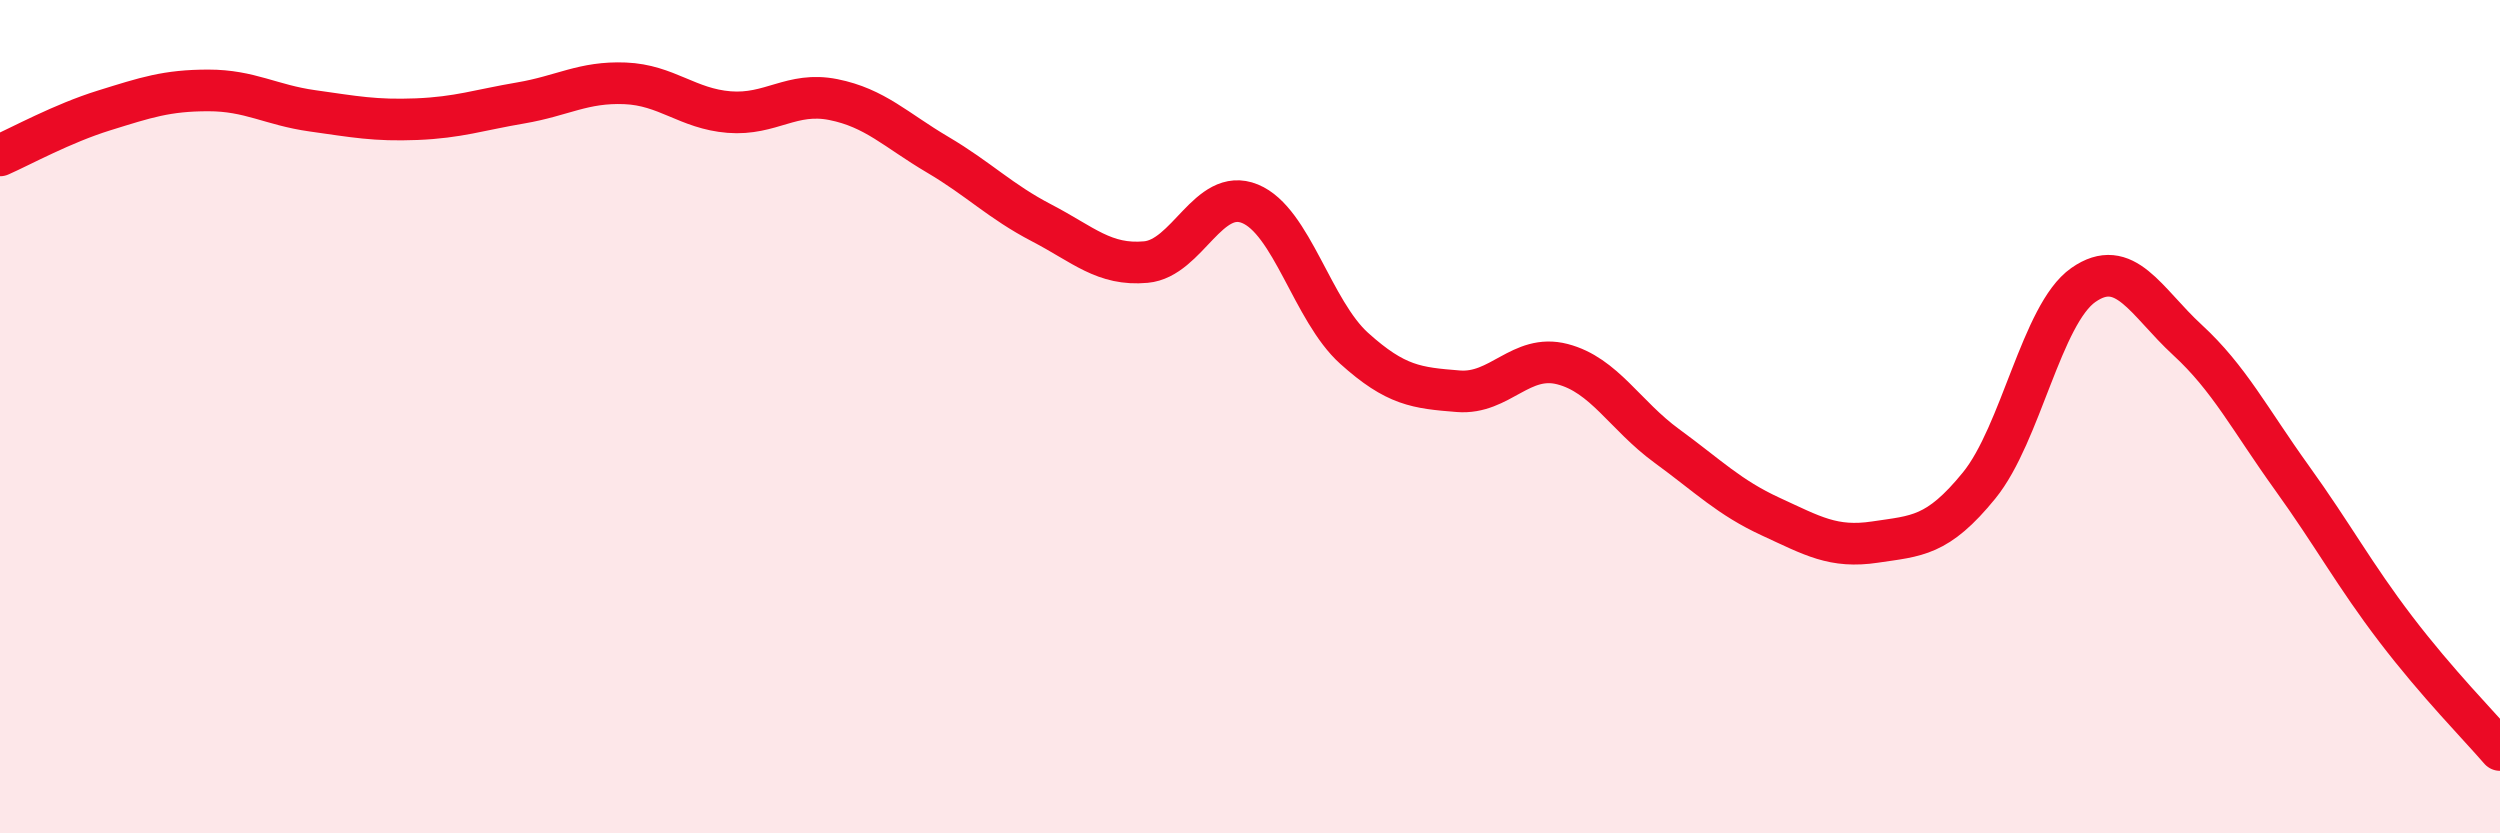
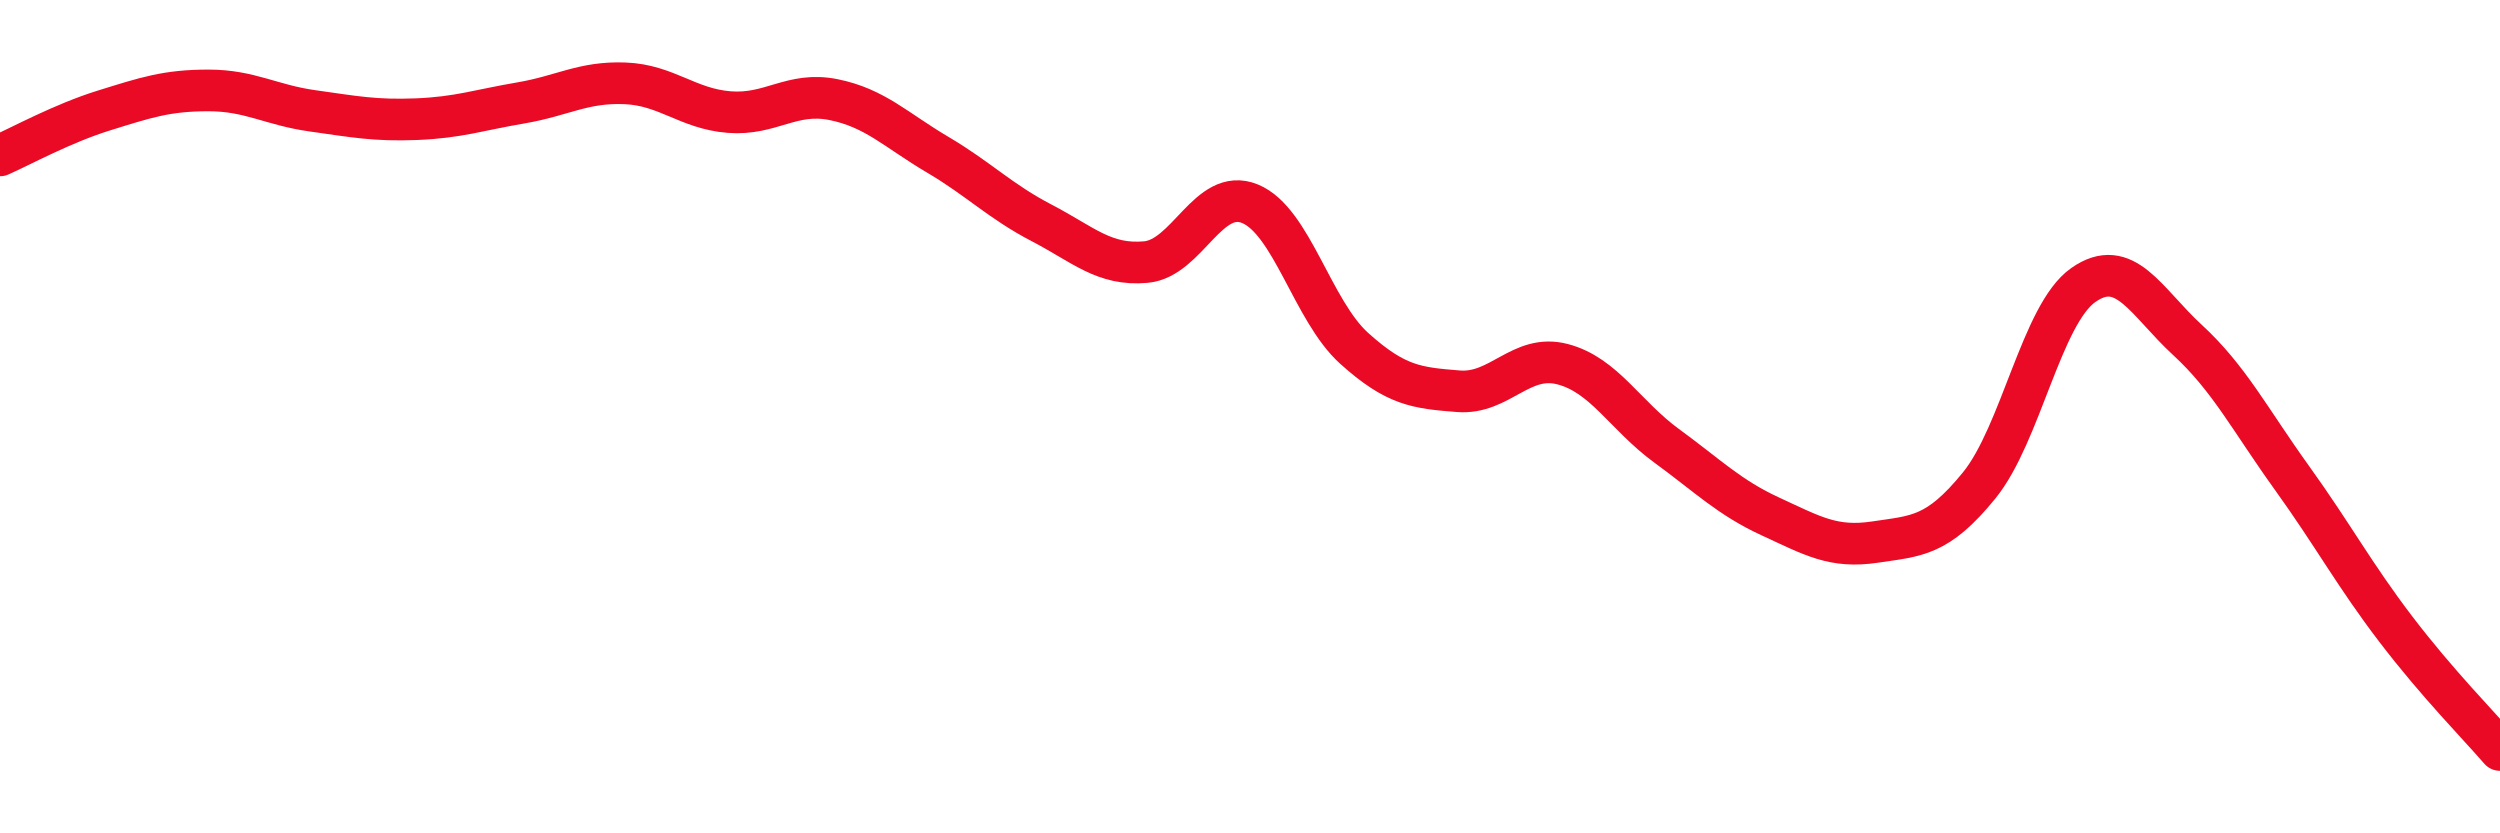
<svg xmlns="http://www.w3.org/2000/svg" width="60" height="20" viewBox="0 0 60 20">
-   <path d="M 0,3.73 C 0.5,3.51 1.5,2.96 2.5,2.65 C 3.5,2.34 4,2.17 5,2.17 C 6,2.17 6.5,2.52 7.5,2.66 C 8.5,2.8 9,2.9 10,2.86 C 11,2.82 11.5,2.64 12.5,2.47 C 13.5,2.3 14,1.96 15,2 C 16,2.04 16.5,2.61 17.5,2.69 C 18.5,2.77 19,2.19 20,2.39 C 21,2.59 21.5,3.12 22.5,3.71 C 23.5,4.3 24,4.83 25,5.35 C 26,5.87 26.5,6.38 27.5,6.29 C 28.5,6.2 29,4.48 30,4.89 C 31,5.3 31.5,7.46 32.5,8.36 C 33.5,9.26 34,9.31 35,9.39 C 36,9.47 36.5,8.48 37.5,8.74 C 38.5,9 39,9.97 40,10.7 C 41,11.43 41.5,11.94 42.5,12.4 C 43.5,12.86 44,13.16 45,13.01 C 46,12.86 46.5,12.88 47.5,11.65 C 48.5,10.42 49,7.54 50,6.84 C 51,6.14 51.5,7.24 52.5,8.16 C 53.5,9.08 54,10.07 55,11.46 C 56,12.85 56.5,13.79 57.5,15.1 C 58.5,16.41 59.5,17.42 60,18L60 20L0 20Z" fill="#EB0A25" opacity="0.1" stroke-linecap="round" stroke-linejoin="round" />
  <path d="M 0,3.73 C 0.5,3.51 1.5,2.96 2.5,2.65 C 3.5,2.34 4,2.17 5,2.17 C 6,2.17 6.5,2.52 7.5,2.66 C 8.5,2.8 9,2.9 10,2.86 C 11,2.82 11.5,2.64 12.5,2.47 C 13.5,2.3 14,1.96 15,2 C 16,2.04 16.5,2.61 17.5,2.69 C 18.5,2.77 19,2.19 20,2.39 C 21,2.59 21.5,3.12 22.5,3.71 C 23.5,4.3 24,4.83 25,5.35 C 26,5.87 26.5,6.38 27.5,6.29 C 28.5,6.2 29,4.48 30,4.89 C 31,5.3 31.5,7.46 32.5,8.36 C 33.5,9.26 34,9.31 35,9.39 C 36,9.47 36.5,8.48 37.5,8.74 C 38.5,9 39,9.97 40,10.7 C 41,11.43 41.5,11.94 42.5,12.4 C 43.5,12.86 44,13.16 45,13.01 C 46,12.86 46.5,12.88 47.5,11.65 C 48.5,10.42 49,7.54 50,6.84 C 51,6.14 51.5,7.24 52.5,8.16 C 53.5,9.08 54,10.07 55,11.46 C 56,12.85 56.5,13.79 57.5,15.1 C 58.5,16.41 59.5,17.42 60,18" stroke="#EB0A25" stroke-width="1" fill="none" stroke-linecap="round" stroke-linejoin="round" />
</svg>